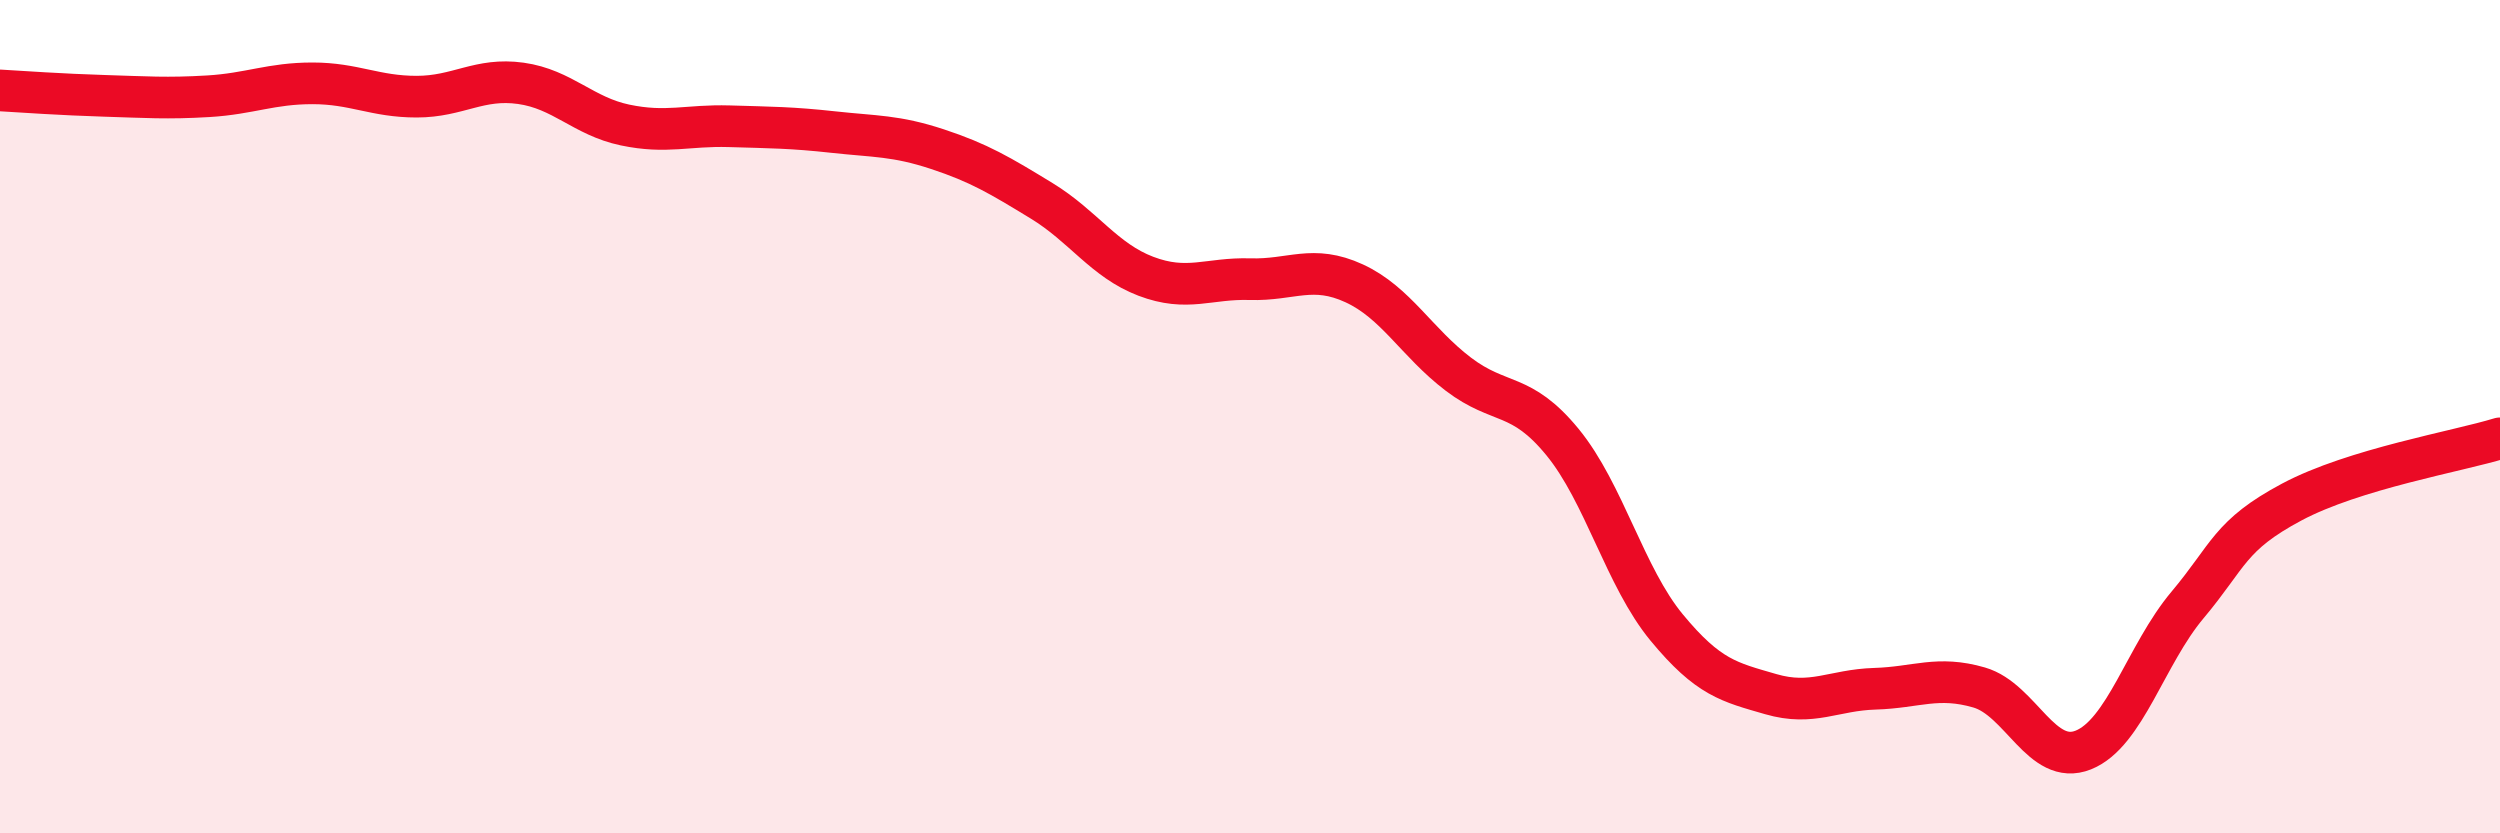
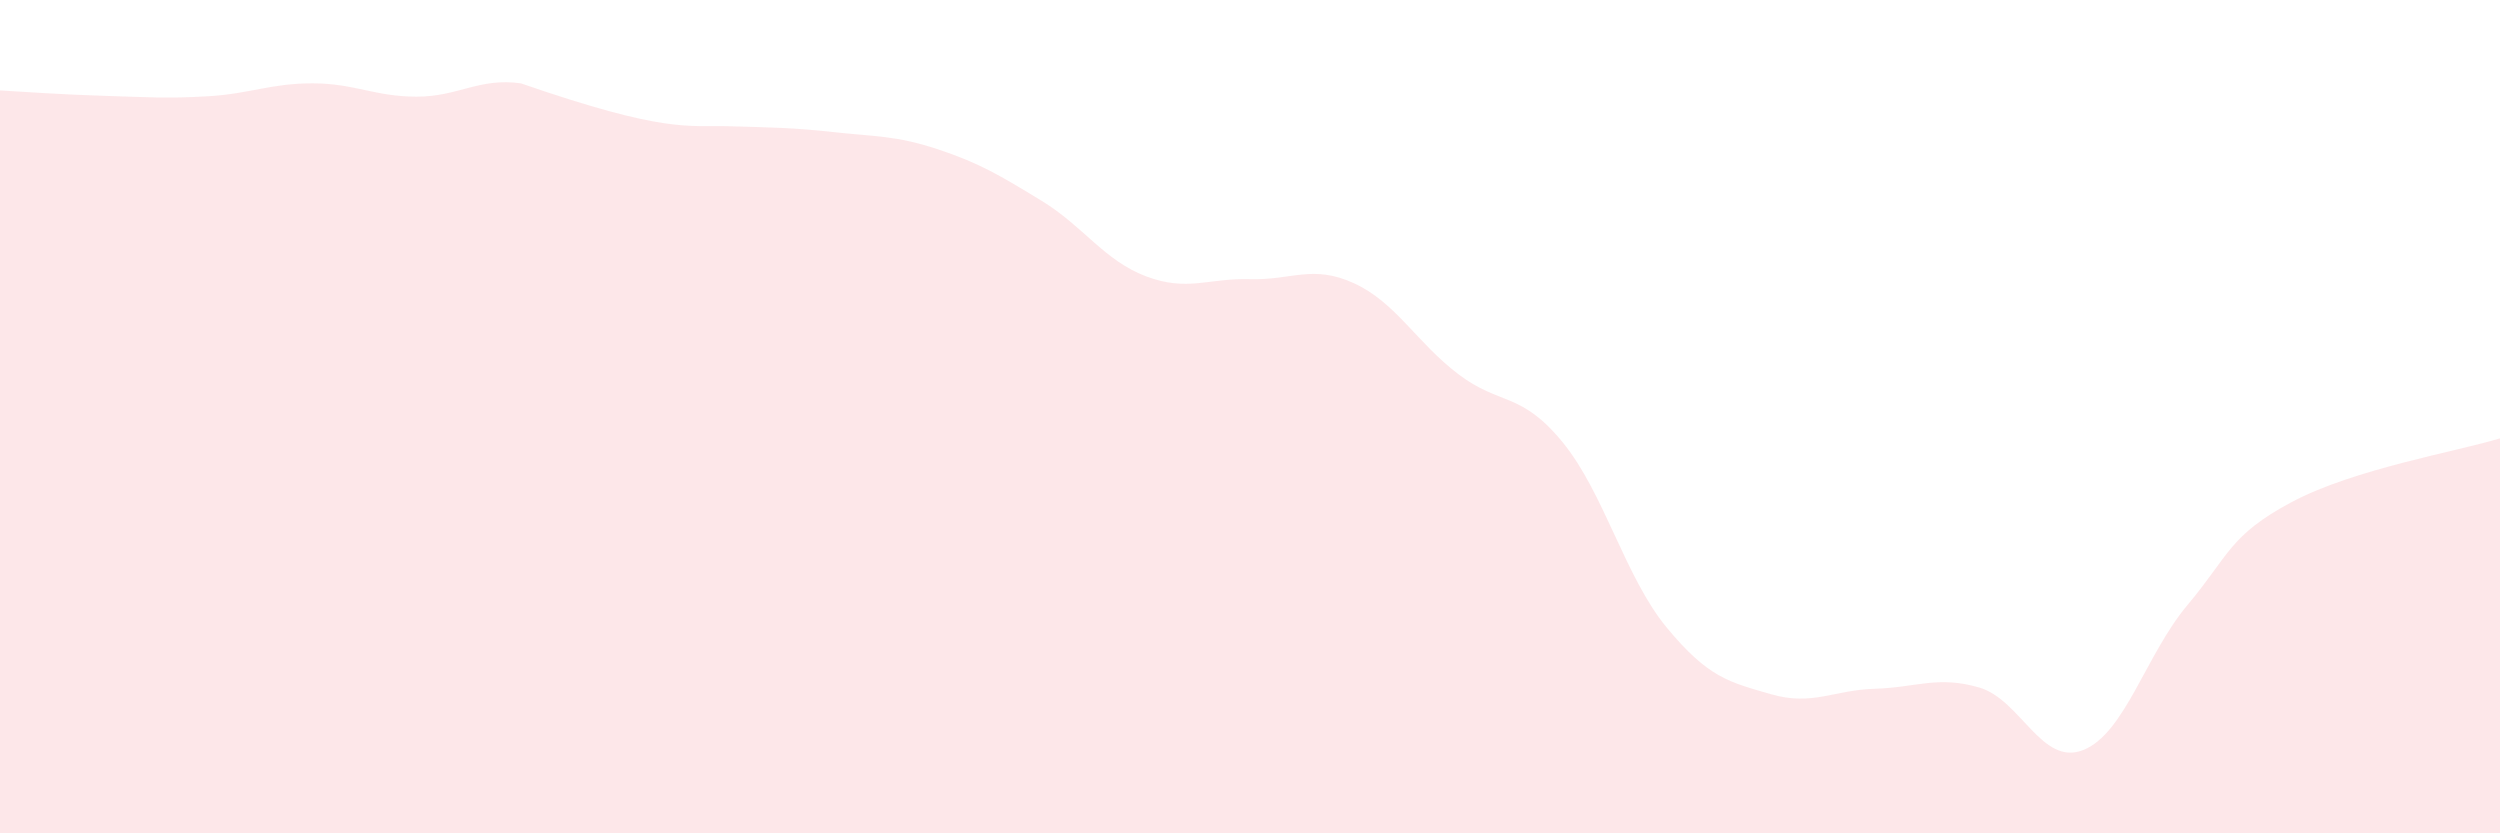
<svg xmlns="http://www.w3.org/2000/svg" width="60" height="20" viewBox="0 0 60 20">
-   <path d="M 0,2.17 C 0.5,2.2 1.5,2.27 2.5,2.3 C 3.5,2.33 4,2.37 5,2.31 C 6,2.25 6.5,2 7.5,2 C 8.5,2 9,2.32 10,2.32 C 11,2.32 11.5,1.86 12.5,2 C 13.5,2.14 14,2.79 15,3 C 16,3.21 16.5,3 17.5,3.03 C 18.5,3.06 19,3.06 20,3.17 C 21,3.28 21.5,3.25 22.5,3.58 C 23.5,3.91 24,4.21 25,4.82 C 26,5.43 26.5,6.25 27.5,6.63 C 28.5,7.01 29,6.67 30,6.7 C 31,6.73 31.5,6.34 32.5,6.8 C 33.5,7.26 34,8.22 35,8.98 C 36,9.74 36.5,9.39 37.5,10.61 C 38.5,11.83 39,13.85 40,15.06 C 41,16.27 41.5,16.37 42.5,16.66 C 43.5,16.95 44,16.56 45,16.53 C 46,16.5 46.5,16.21 47.5,16.5 C 48.5,16.79 49,18.4 50,18 C 51,17.6 51.5,15.71 52.5,14.52 C 53.5,13.33 53.5,12.85 55,12.05 C 56.5,11.25 59,10.83 60,10.52L60 20L0 20Z" fill="#EB0A25" opacity="0.1" stroke-linecap="round" stroke-linejoin="round" />
-   <path d="M 0,2.17 C 0.5,2.2 1.5,2.27 2.5,2.3 C 3.5,2.33 4,2.37 5,2.31 C 6,2.25 6.5,2 7.5,2 C 8.5,2 9,2.32 10,2.32 C 11,2.32 11.5,1.86 12.5,2 C 13.5,2.14 14,2.79 15,3 C 16,3.21 16.5,3 17.5,3.03 C 18.5,3.06 19,3.06 20,3.17 C 21,3.28 21.5,3.25 22.5,3.58 C 23.5,3.91 24,4.21 25,4.82 C 26,5.43 26.5,6.25 27.5,6.63 C 28.5,7.01 29,6.67 30,6.7 C 31,6.73 31.5,6.34 32.5,6.8 C 33.5,7.26 34,8.22 35,8.98 C 36,9.74 36.5,9.39 37.5,10.61 C 38.5,11.83 39,13.85 40,15.06 C 41,16.27 41.5,16.37 42.5,16.66 C 43.5,16.95 44,16.56 45,16.53 C 46,16.5 46.5,16.21 47.5,16.5 C 48.5,16.79 49,18.4 50,18 C 51,17.6 51.5,15.71 52.5,14.52 C 53.5,13.33 53.5,12.85 55,12.05 C 56.5,11.25 59,10.83 60,10.52" stroke="#EB0A25" stroke-width="1" fill="none" stroke-linecap="round" stroke-linejoin="round" />
+   <path d="M 0,2.17 C 0.5,2.2 1.5,2.27 2.5,2.3 C 3.5,2.33 4,2.37 5,2.31 C 6,2.25 6.5,2 7.5,2 C 8.5,2 9,2.32 10,2.32 C 11,2.32 11.5,1.86 12.5,2 C 16,3.21 16.5,3 17.5,3.03 C 18.5,3.06 19,3.06 20,3.17 C 21,3.28 21.5,3.25 22.5,3.58 C 23.5,3.91 24,4.21 25,4.82 C 26,5.43 26.5,6.25 27.5,6.63 C 28.5,7.01 29,6.67 30,6.7 C 31,6.73 31.5,6.34 32.5,6.8 C 33.5,7.26 34,8.22 35,8.98 C 36,9.74 36.5,9.39 37.5,10.61 C 38.5,11.83 39,13.85 40,15.06 C 41,16.27 41.5,16.37 42.5,16.66 C 43.5,16.95 44,16.56 45,16.53 C 46,16.5 46.5,16.21 47.5,16.5 C 48.5,16.79 49,18.4 50,18 C 51,17.6 51.5,15.71 52.5,14.52 C 53.5,13.33 53.5,12.85 55,12.05 C 56.5,11.25 59,10.83 60,10.52L60 20L0 20Z" fill="#EB0A25" opacity="0.1" stroke-linecap="round" stroke-linejoin="round" />
</svg>